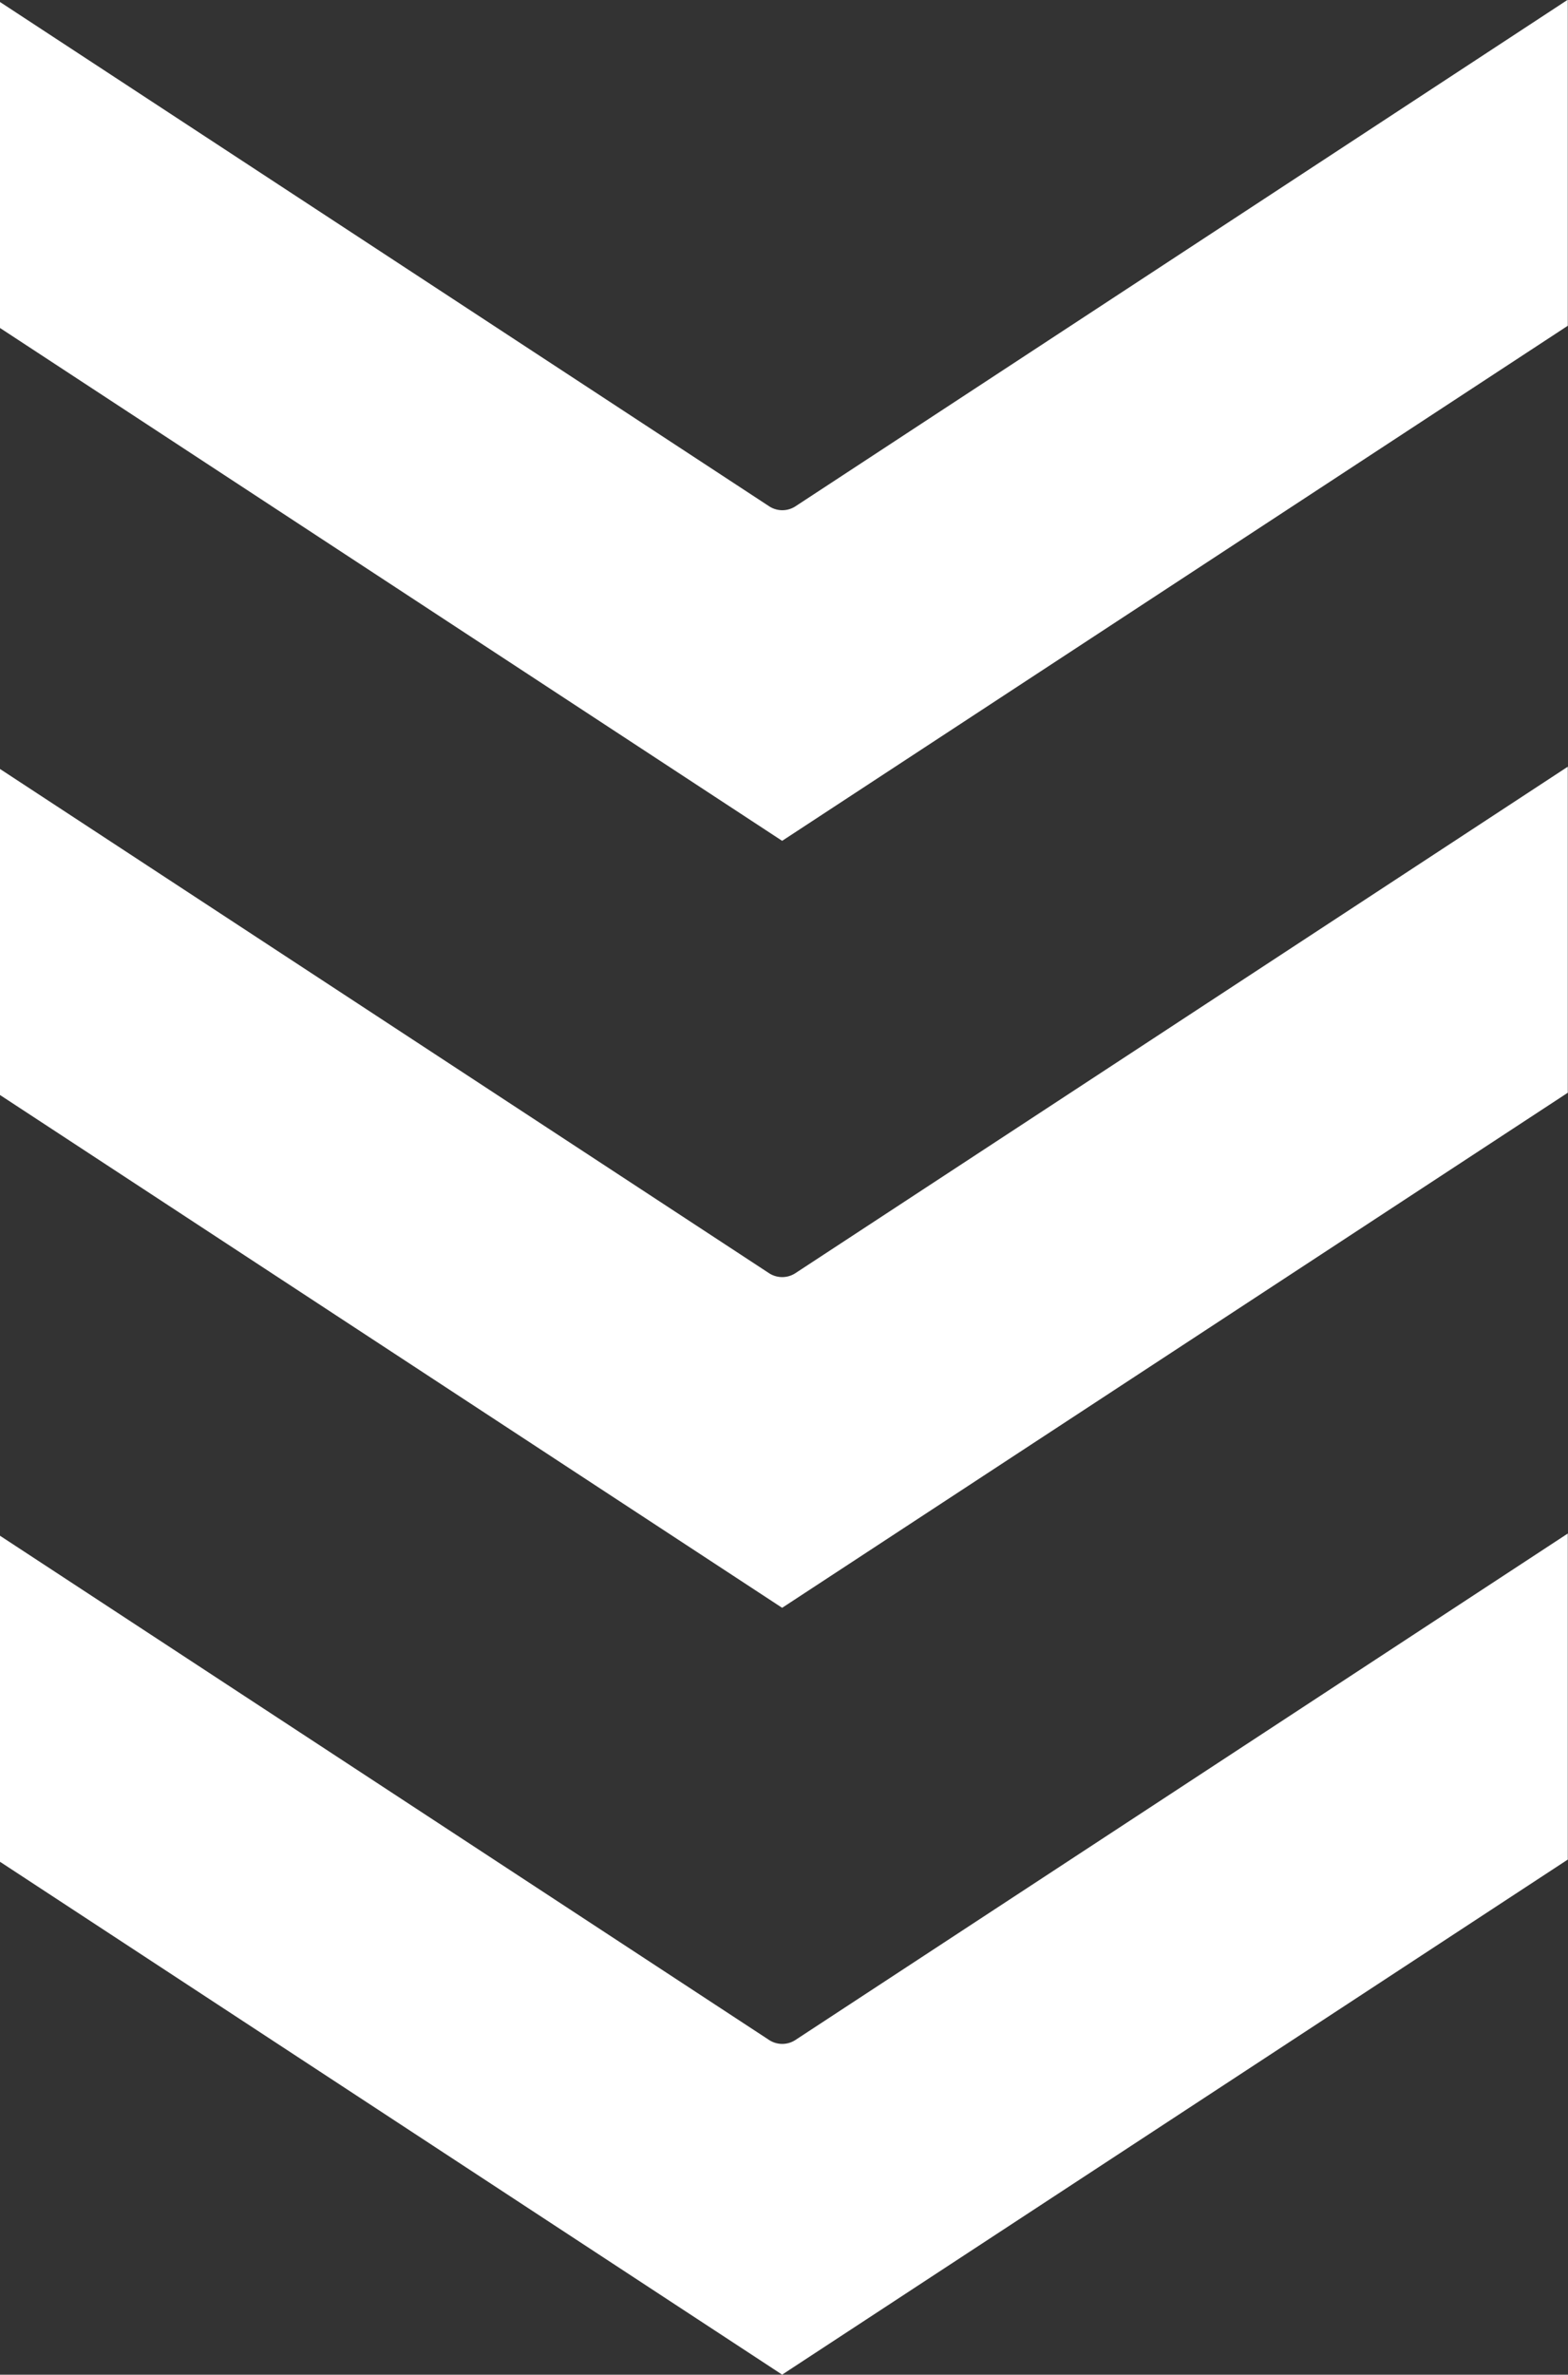
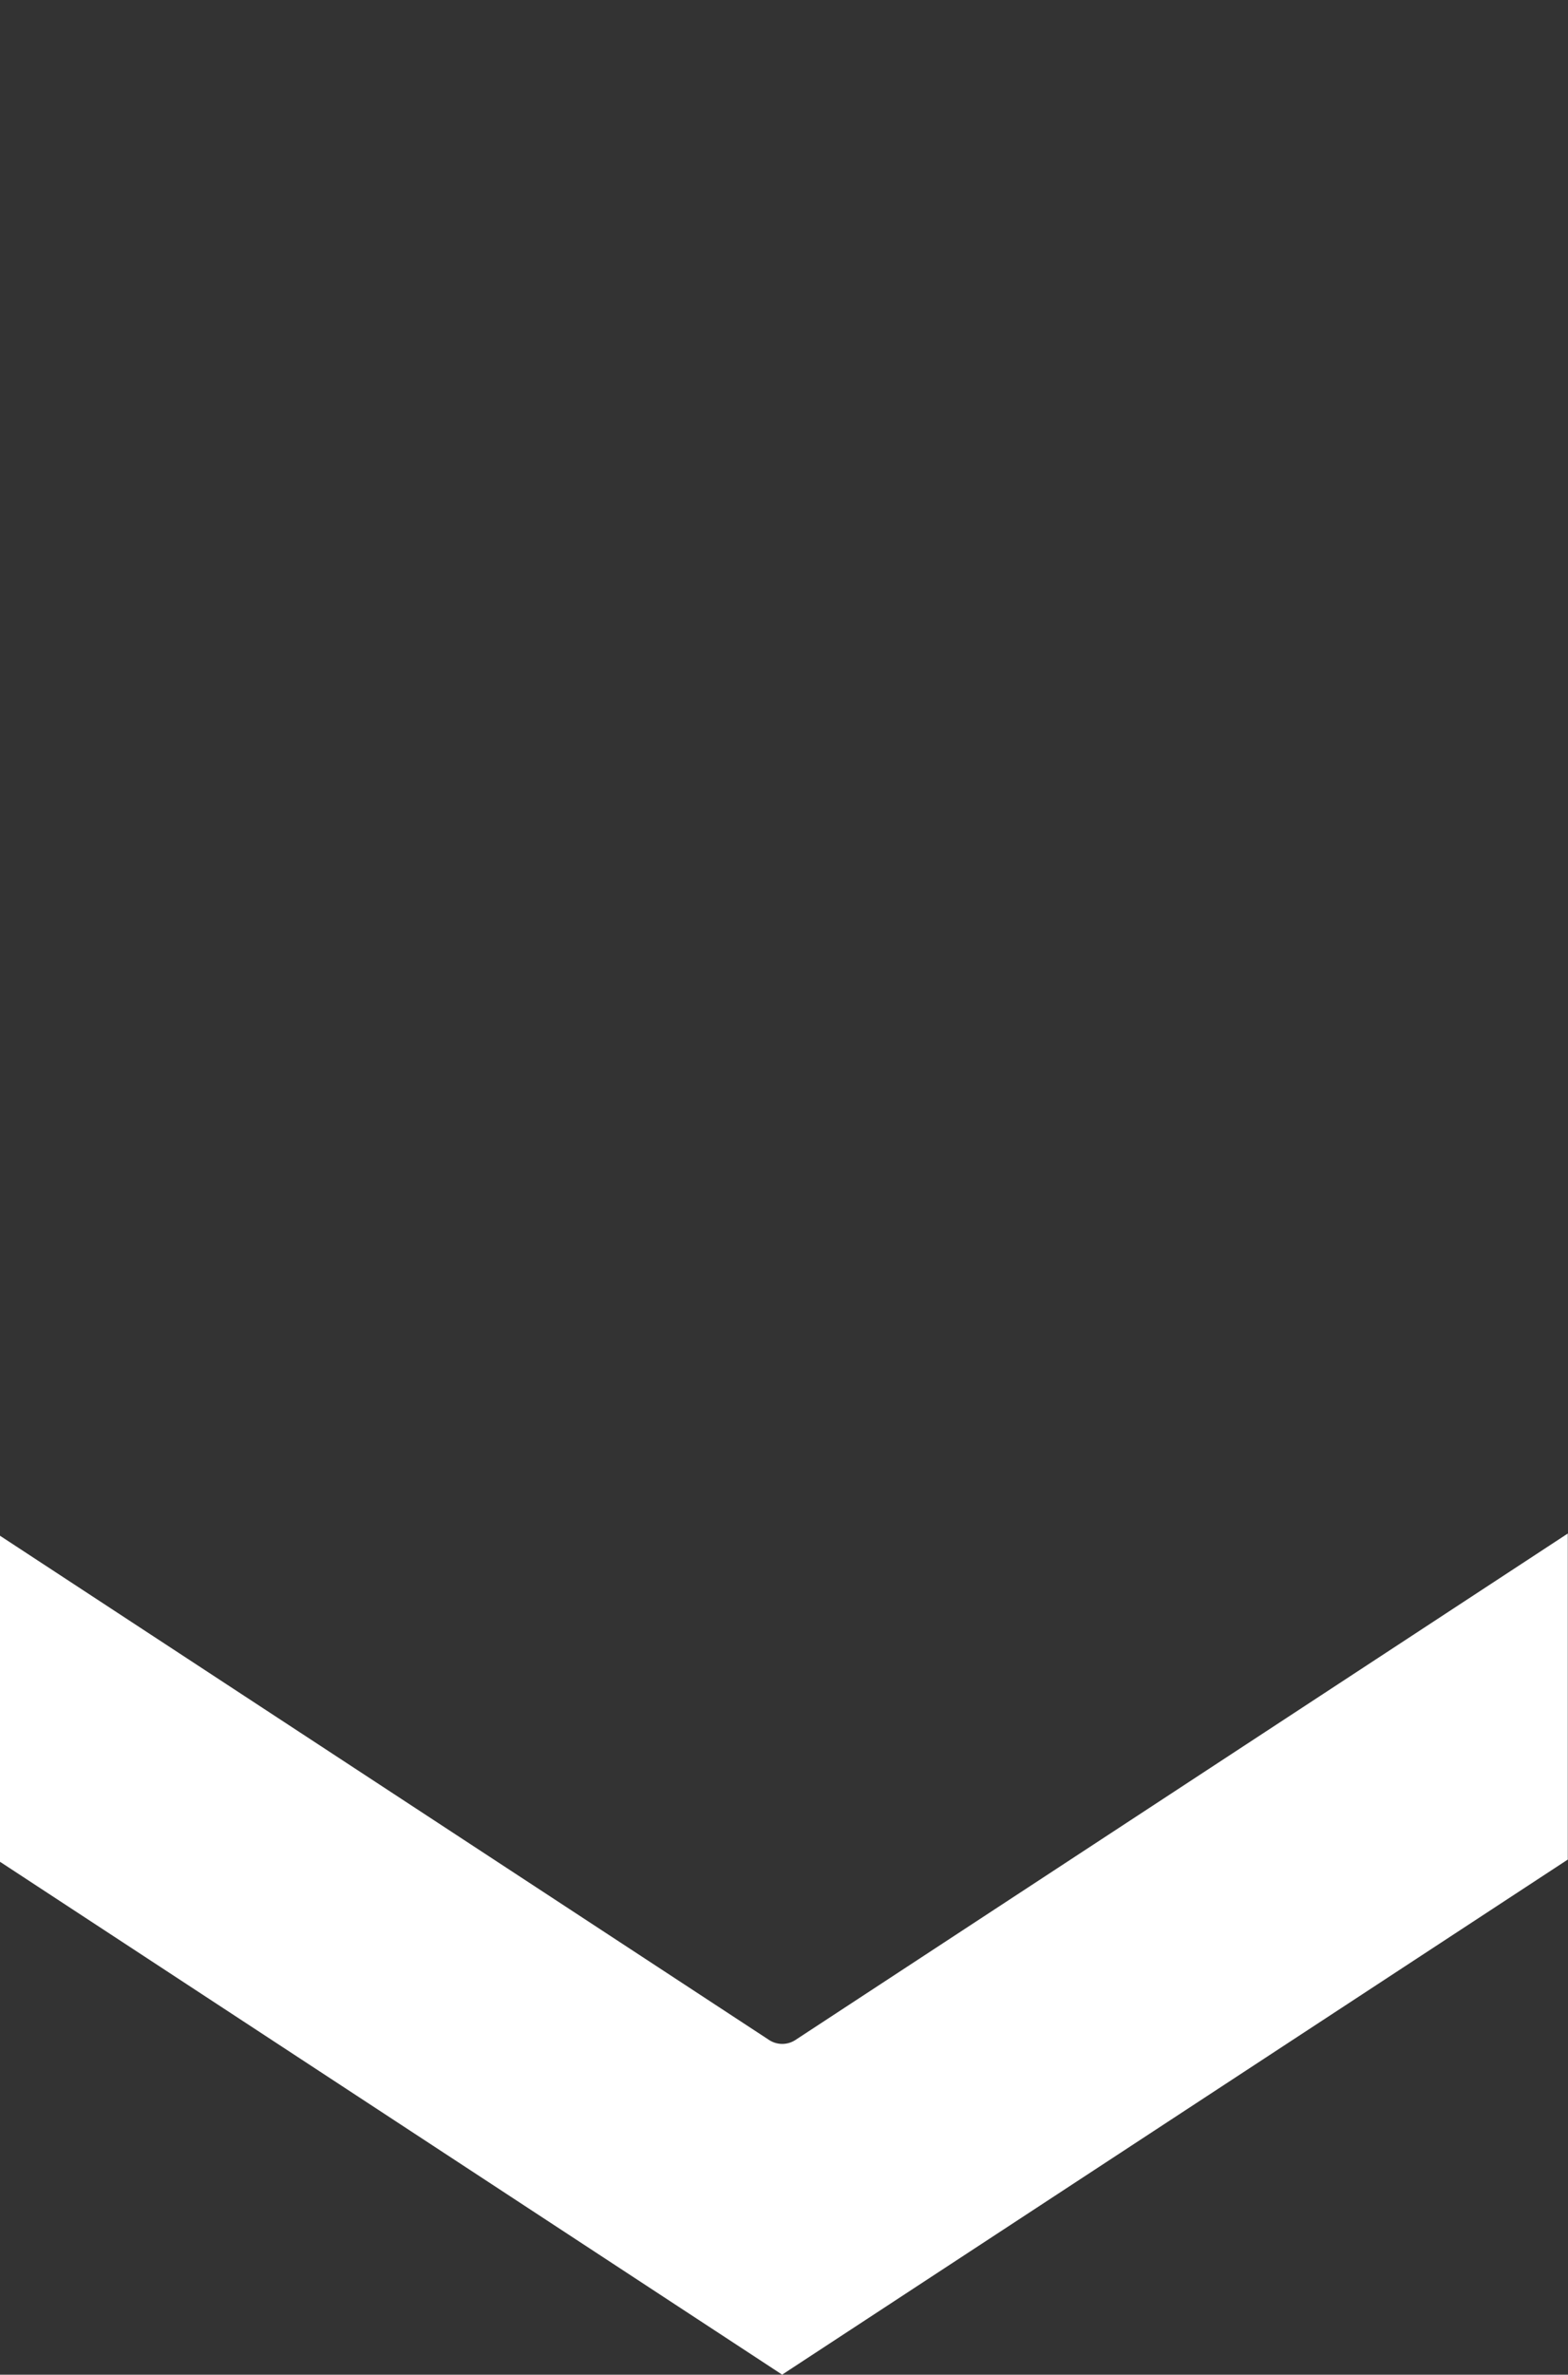
<svg xmlns="http://www.w3.org/2000/svg" width="29.55" height="44.721" viewBox="0 0 29.55 44.721">
  <rect x="0" y="0" width="29.55" height="44.721" fill="#333333" stroke="none" />
  <defs>
    <style>.a{fill:#fff;}</style>
  </defs>
  <g transform="translate(-721.415 -3065.465)">
    <path class="a" d="M735.911,4108.264l-14.5-9.5v6.14l14.744,9.661,14.806-9.7v-6.14l-14.558,9.539A.453.453,0,0,1,735.911,4108.264Z" transform="translate(0 -1004.38)" />
-     <path class="a" d="M735.911,3075l-14.5-9.5v6.139l14.744,9.661,14.806-9.7v-6.14L736.406,3075A.453.453,0,0,1,735.911,3075Z" transform="translate(0 0)" />
-     <path class="a" d="M735.911,3591.642l-14.5-9.5v6.14l14.744,9.66,14.806-9.7v-6.14l-14.558,9.539A.455.455,0,0,1,735.911,3591.642Z" transform="translate(0 -502.198)" />
  </g>
</svg>